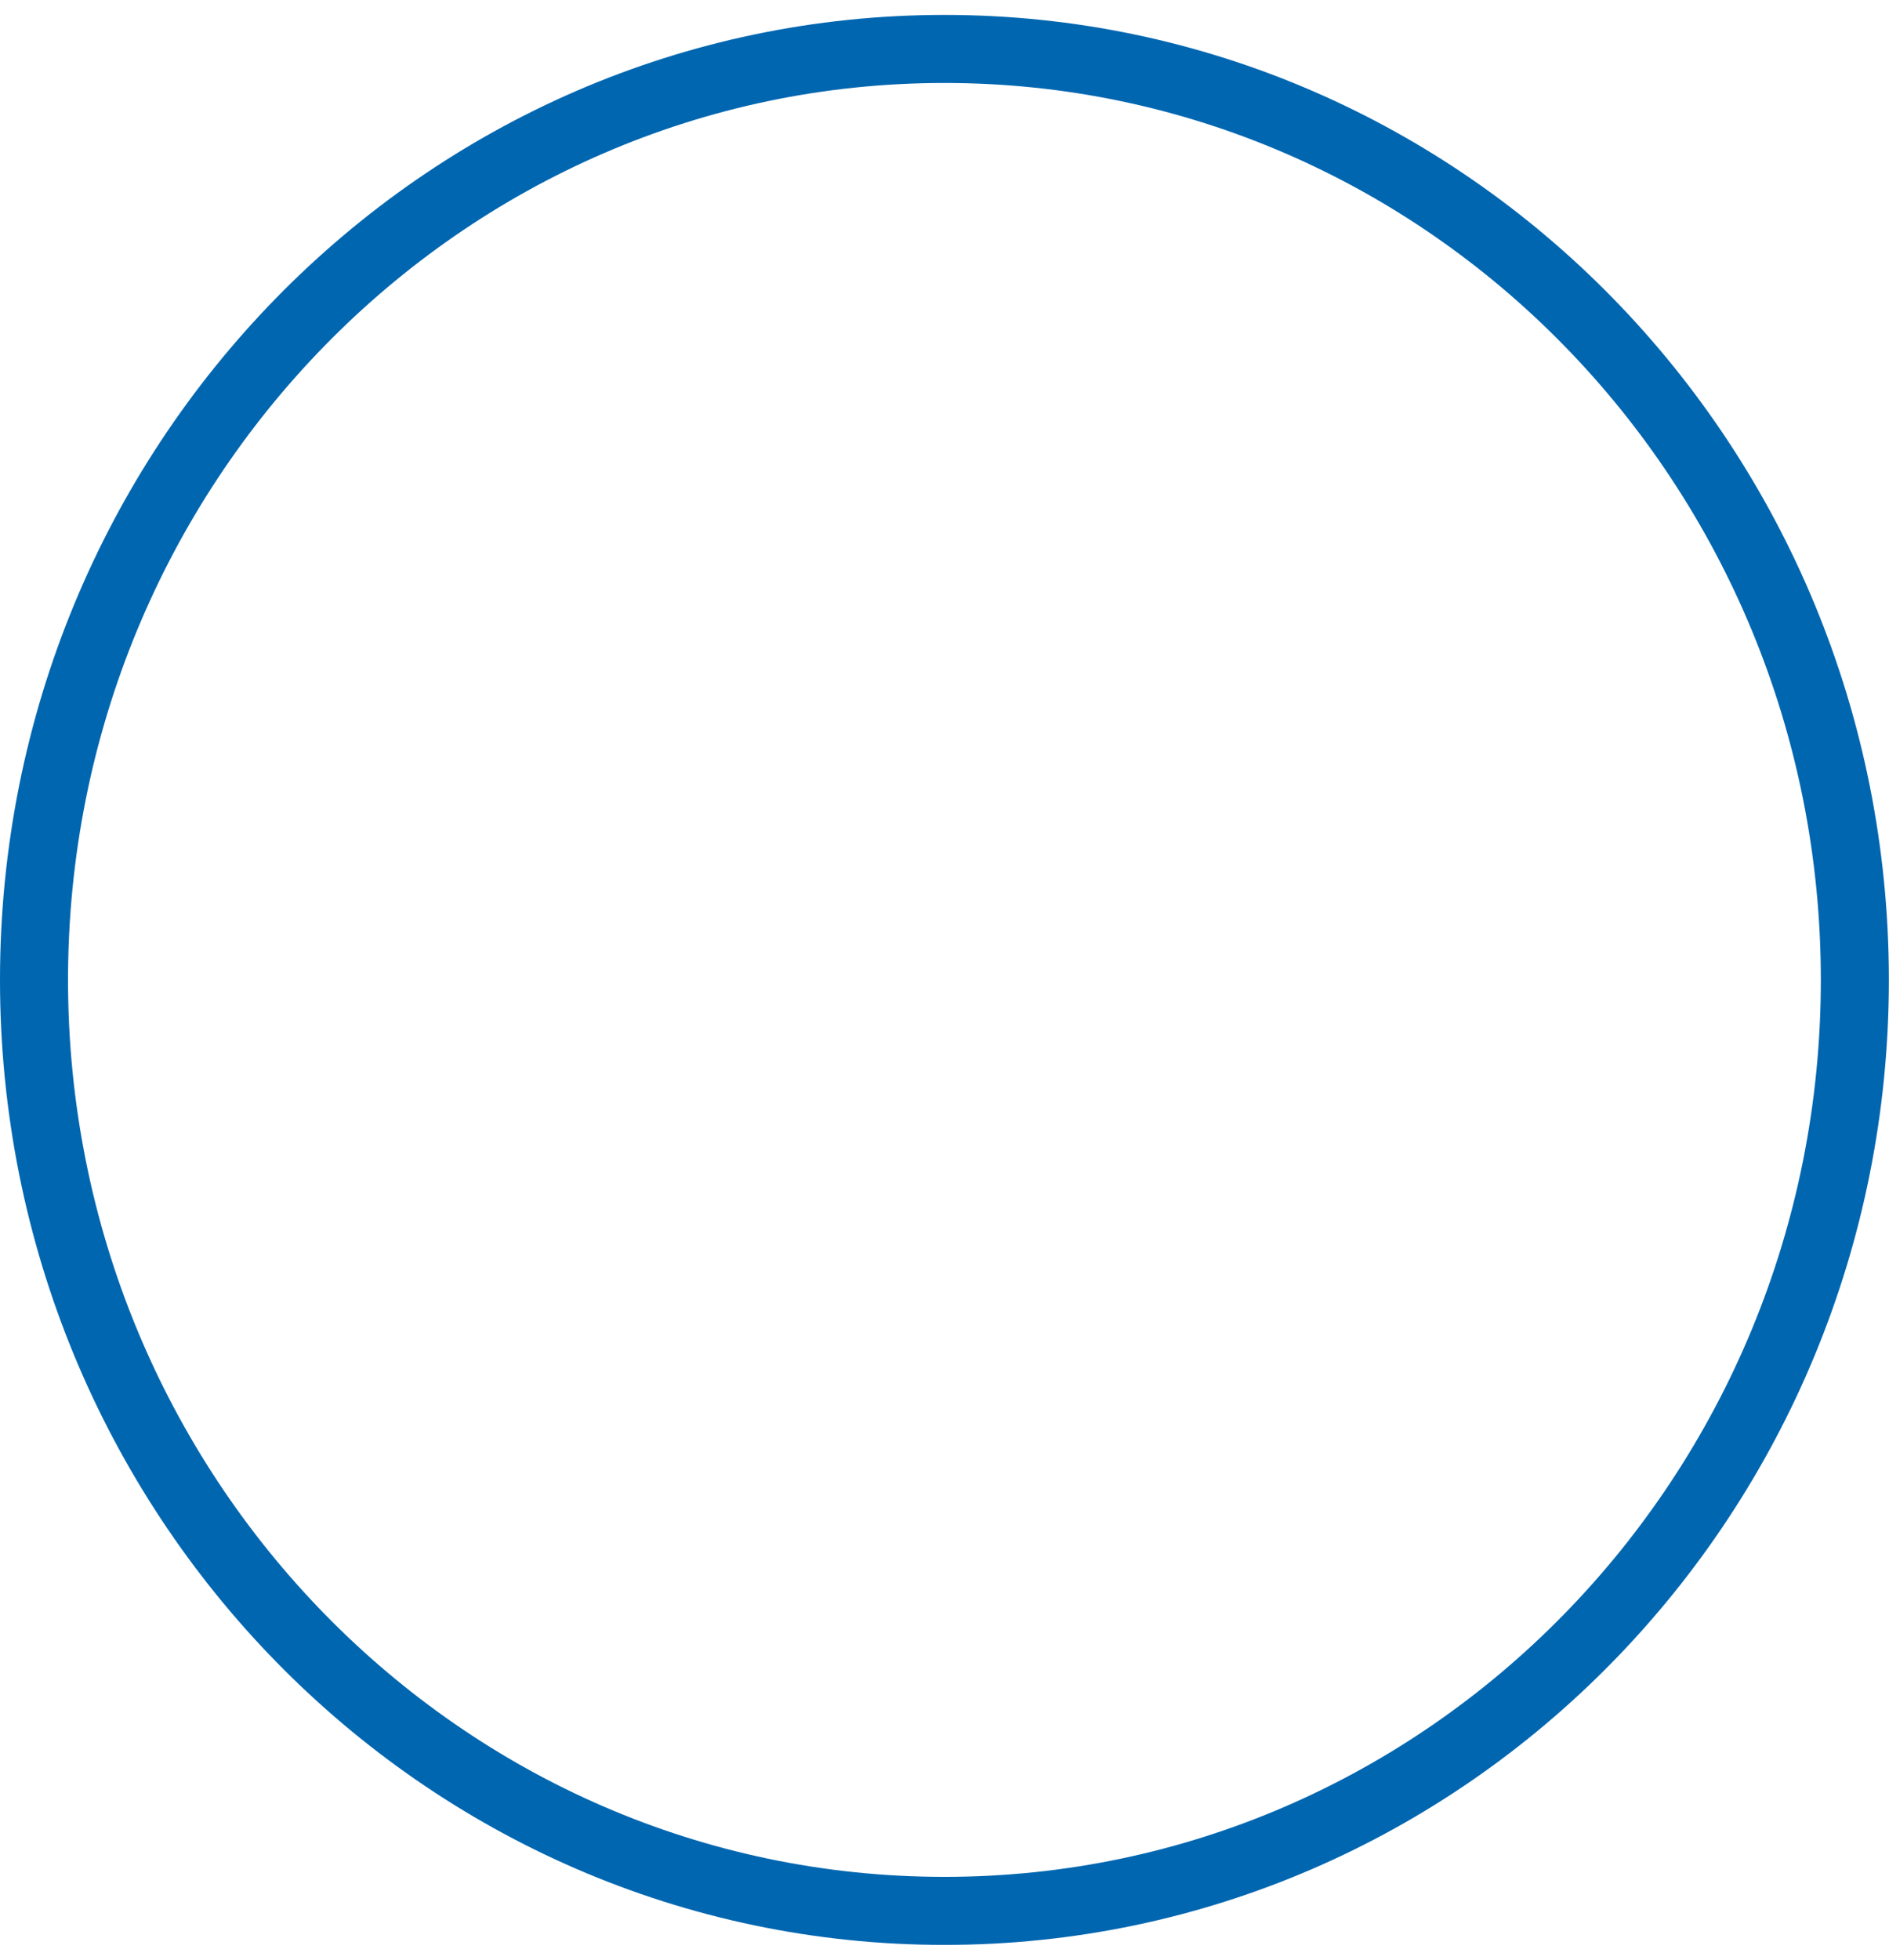
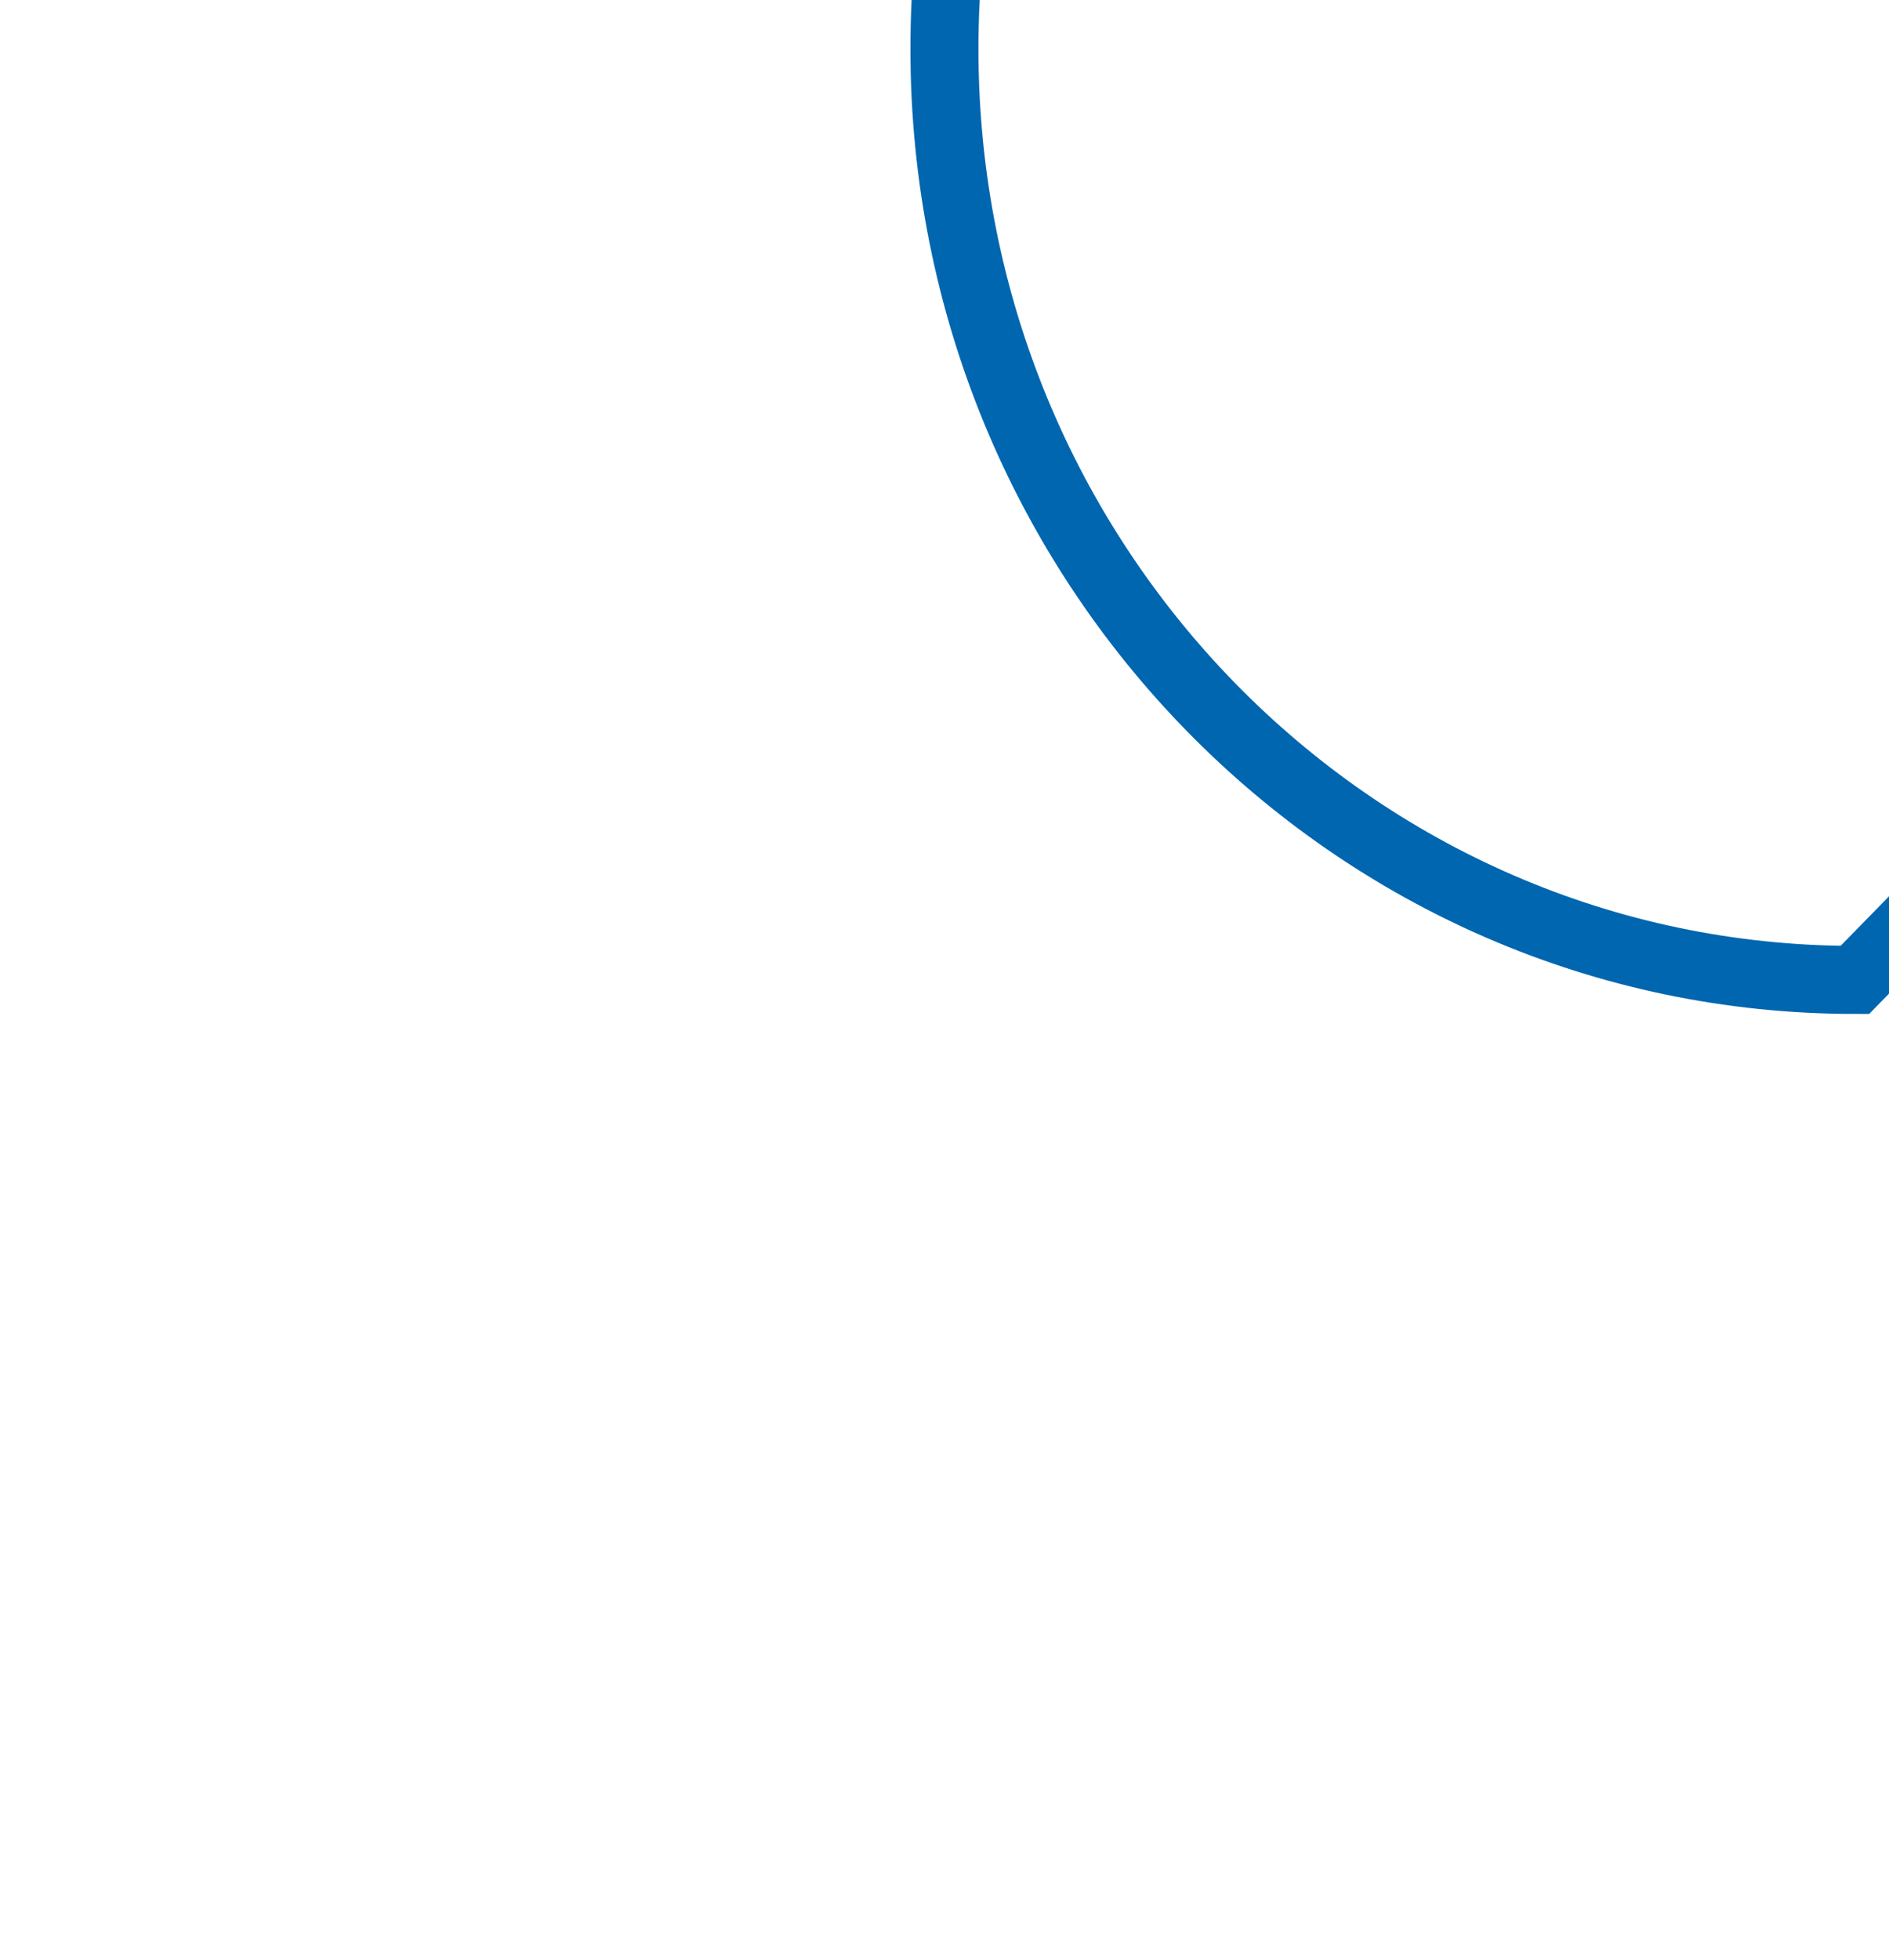
<svg xmlns="http://www.w3.org/2000/svg" version="1.1" width="27px" height="28px" viewBox="-0.5 -0.5 27.77 28.36" aria-hidden="true">
  <defs>
    <linearGradient class="cerosgradient" data-cerosgradient="true" id="CerosGradient_idc6438eae3" gradientUnits="userSpaceOnUse" x1="50%" y1="100%" x2="50%" y2="0%">
      <stop offset="0%" stop-color="#d1d1d1" />
      <stop offset="100%" stop-color="#d1d1d1" />
    </linearGradient>
    <linearGradient />
  </defs>
  <g>
    <g transform="matrix(1, 0, 0, 1, 0, 0)">
-       <path d="M26.768,13.681c0,7.556 -5.992,13.681 -13.384,13.681c-7.392,0 -13.384,-6.125 -13.384,-13.681c0,-7.556 5.992,-13.681 13.384,-13.681c7.392,0 13.384,6.125 13.384,13.681z" transform="matrix(1,0,0,1,0,0)" fill-rule="nonzero" fill-opacity="0" stroke-miterlimit="28.96" stroke-linejoin="ROUND" stroke-linecap="ROUND" stroke="#0066b0" />
+       <path d="M26.768,13.681c-7.392,0 -13.384,-6.125 -13.384,-13.681c0,-7.556 5.992,-13.681 13.384,-13.681c7.392,0 13.384,6.125 13.384,13.681z" transform="matrix(1,0,0,1,0,0)" fill-rule="nonzero" fill-opacity="0" stroke-miterlimit="28.96" stroke-linejoin="ROUND" stroke-linecap="ROUND" stroke="#0066b0" />
    </g>
  </g>
</svg>